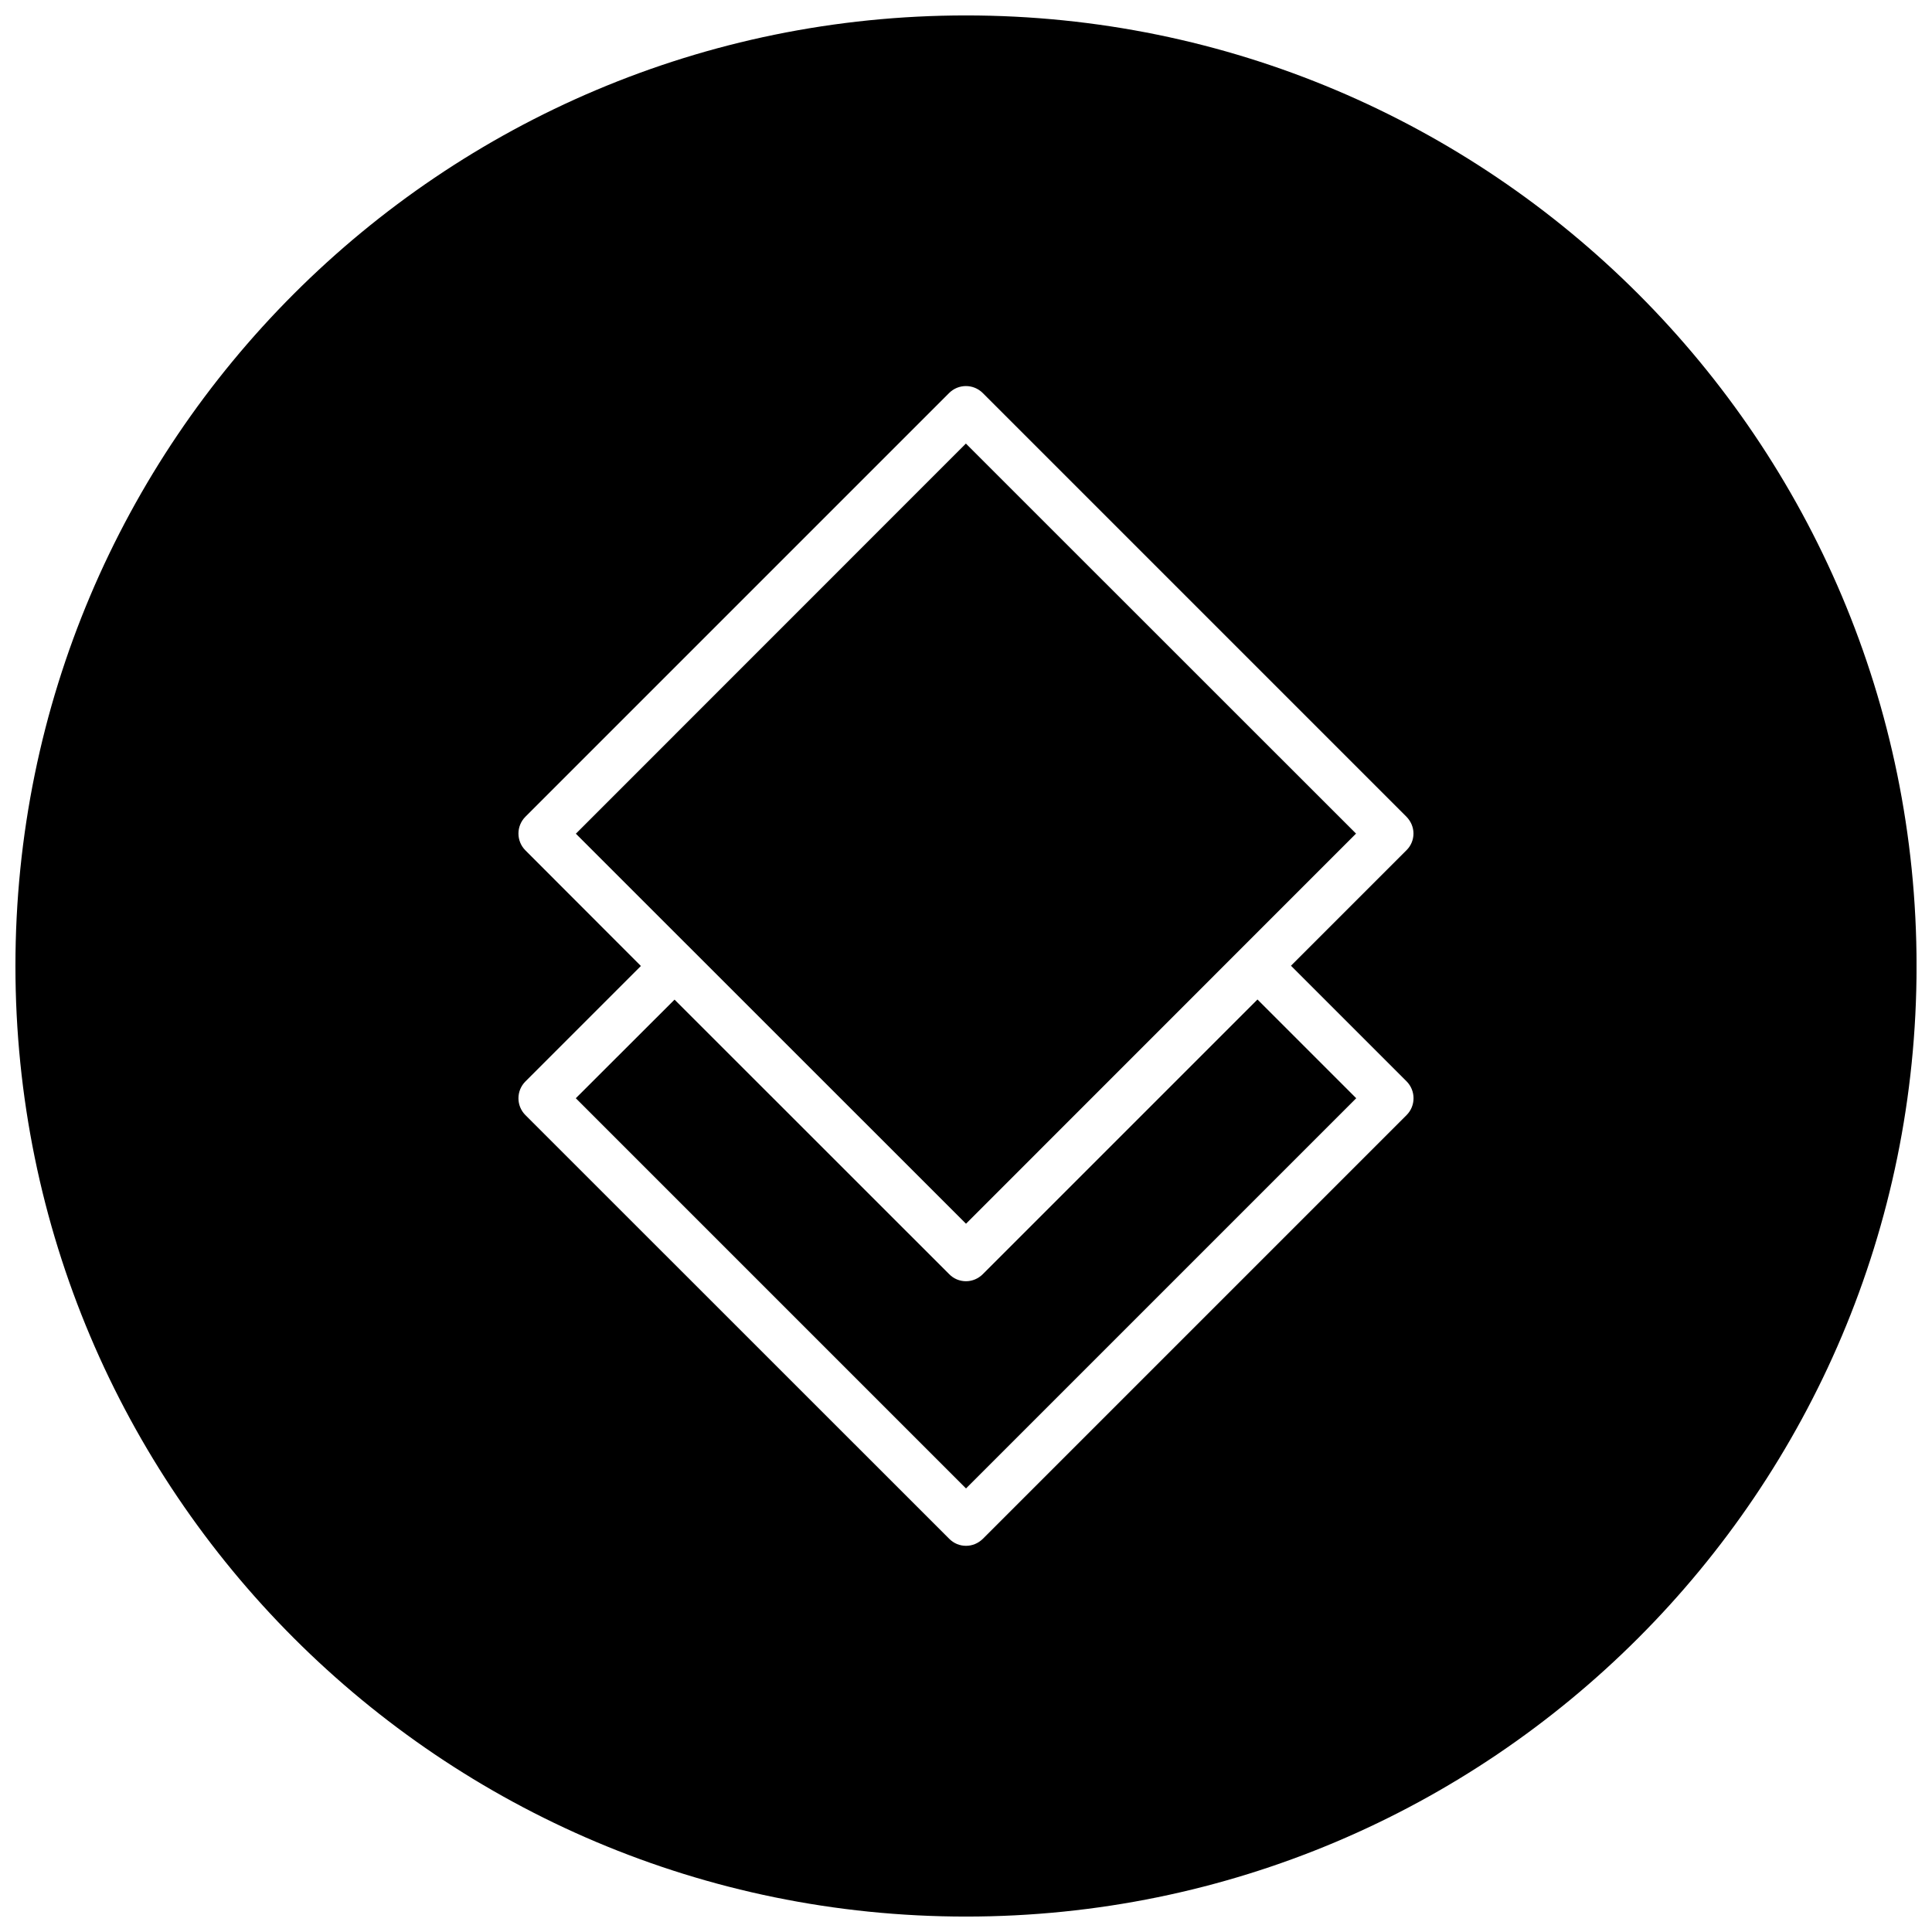
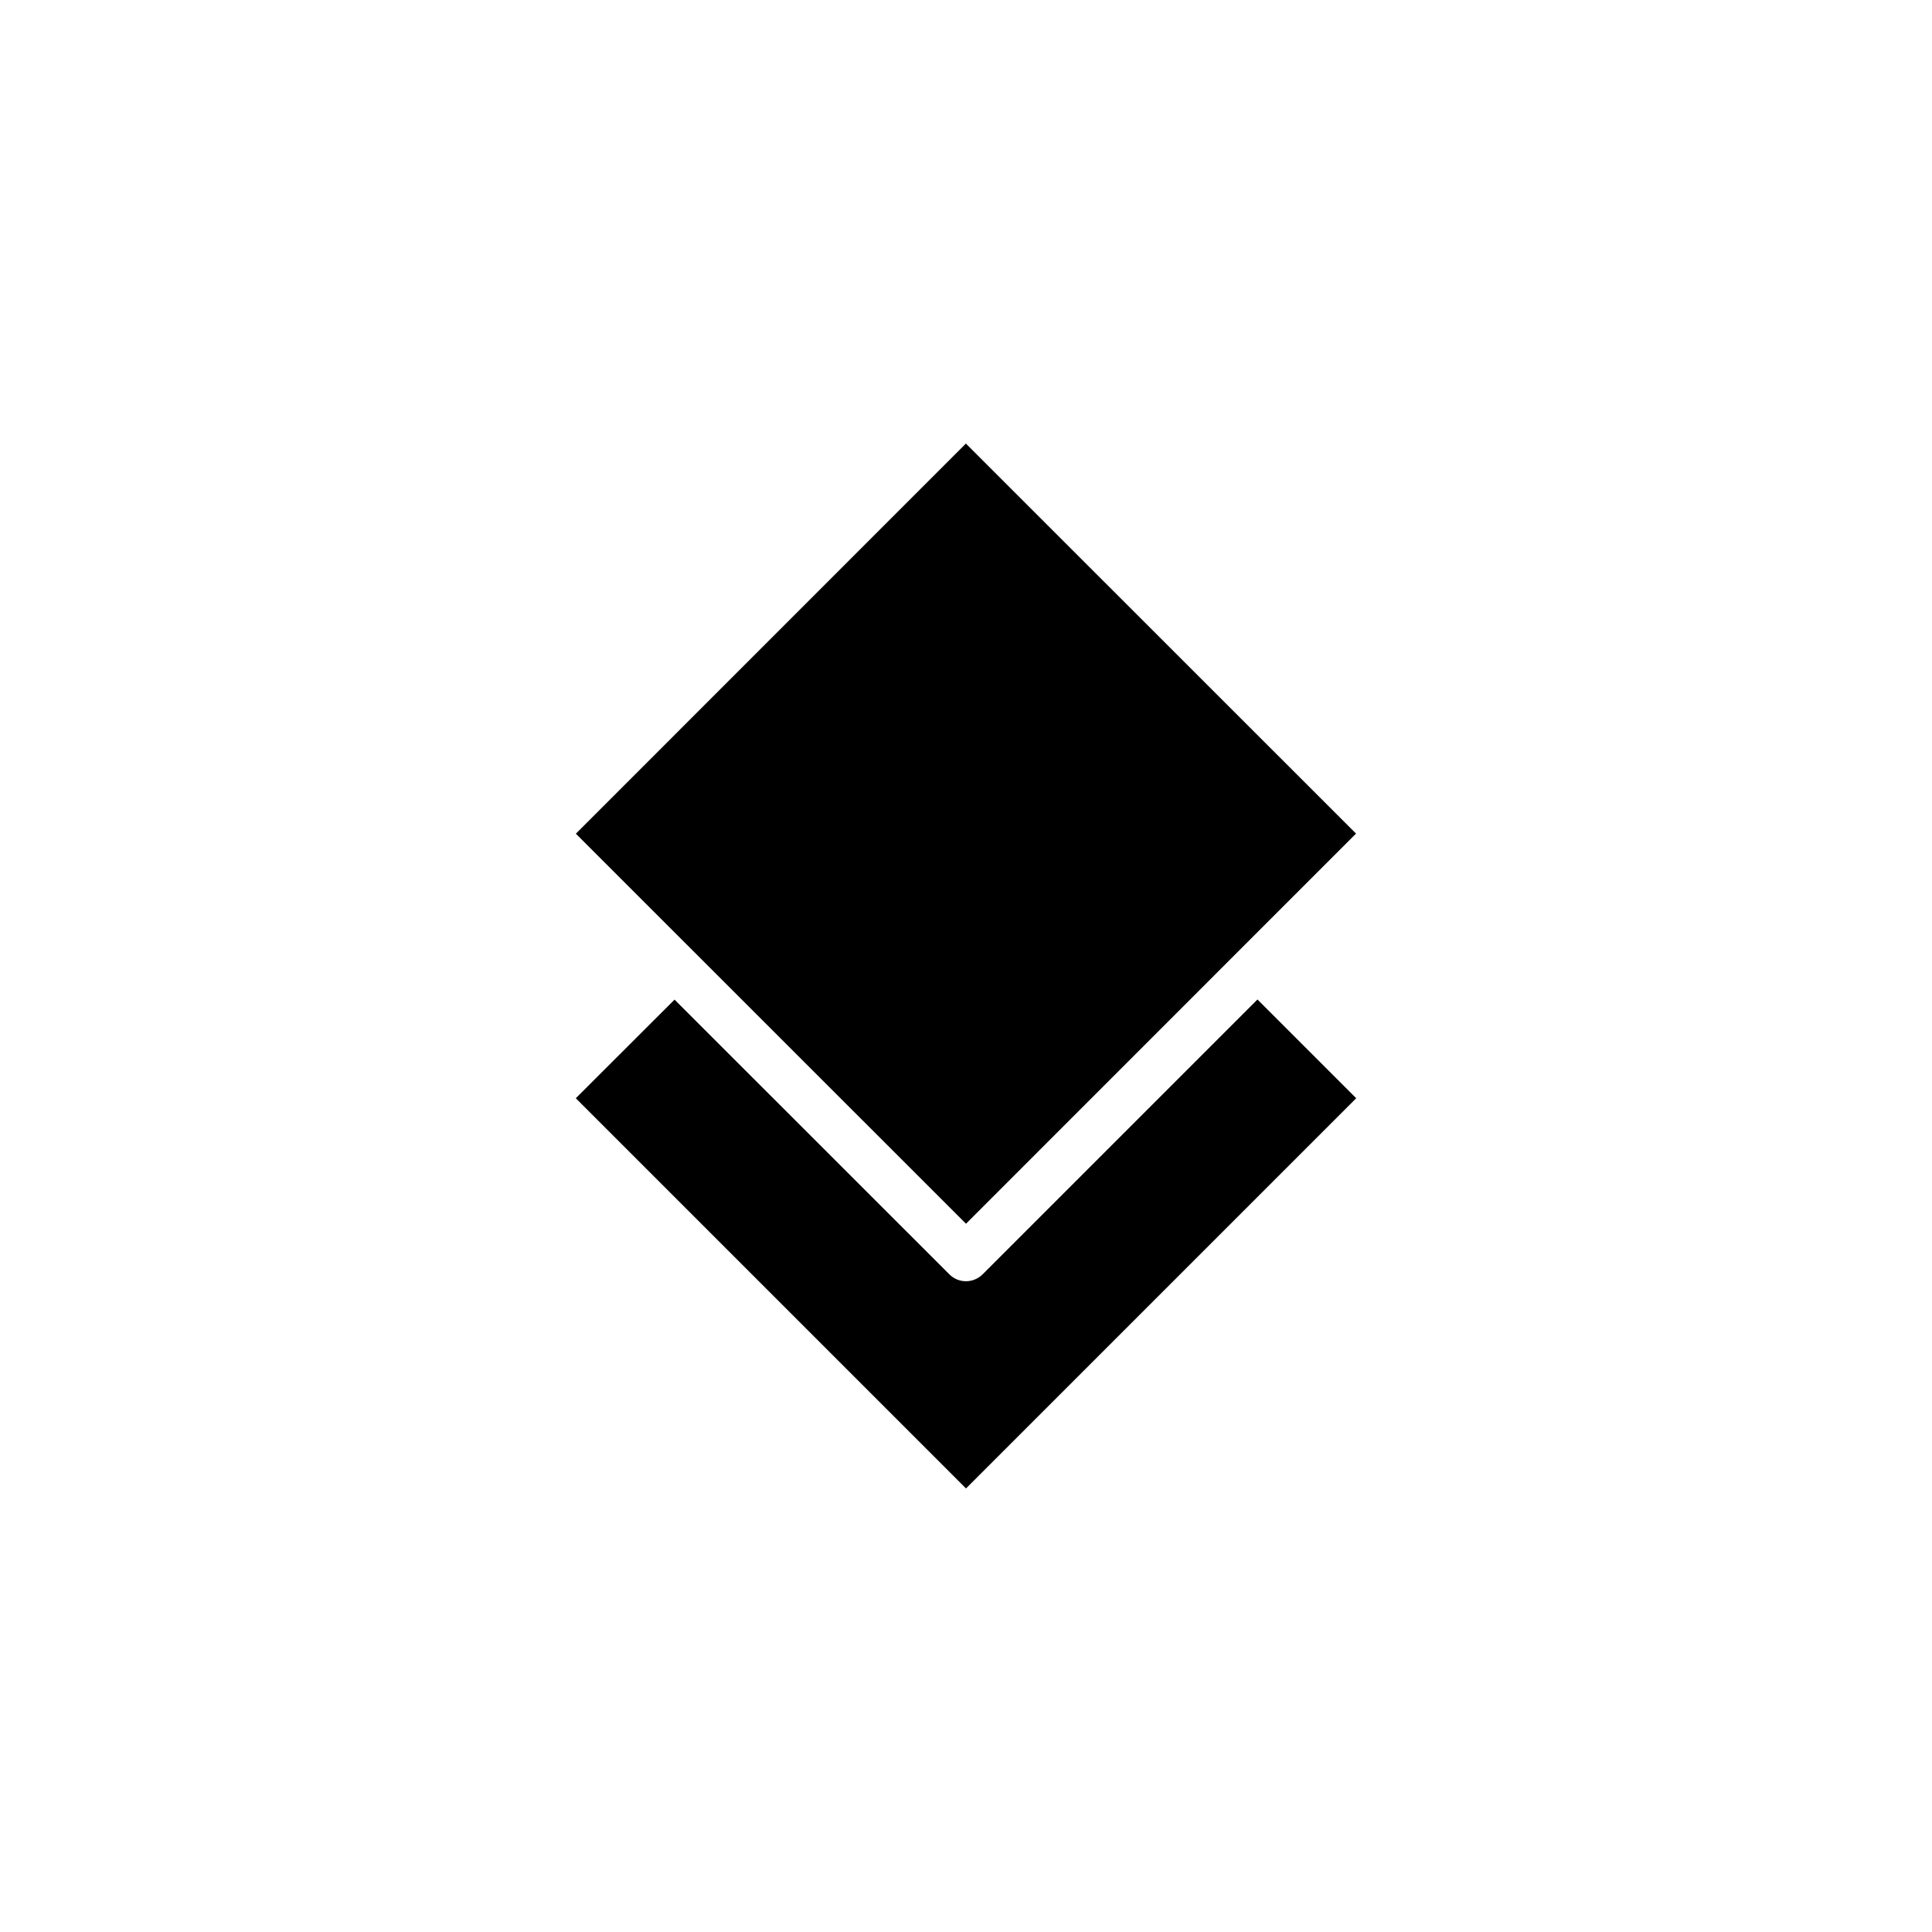
<svg xmlns="http://www.w3.org/2000/svg" width="800px" height="800px" version="1.1" viewBox="144 144 512 512">
  <defs>
    <clipPath id="a">
-       <path d="m148.09 148.09h503.81v503.81h-503.81z" />
-     </clipPath>
+       </clipPath>
  </defs>
  <path d="m404.44 481.68c-1.164 1.164-2.769 1.859-4.441 1.859-1.668 0-3.273-0.66-4.441-1.859l-72.797-72.77-26.168 26.133 103.41 103.41 103.41-103.41-26.168-26.168z" />
  <path d="m296.61 364.94 103.36-103.39 103.39 103.36-103.36 103.39z" />
  <g clip-path="url(#a)">
-     <path d="m400 148.09c-139.12 0-251.91 112.79-251.91 251.91 0 139.11 112.79 251.91 251.91 251.91 139.11 0 251.91-112.79 251.91-251.91-0.004-139.12-112.79-251.91-251.91-251.91zm116.76 291.42-112.29 112.29c-1.262 1.23-2.836 1.859-4.473 1.859s-3.211-0.629-4.441-1.859l-112.32-112.29c-2.457-2.457-2.457-6.453 0-8.91l30.605-30.605-30.605-30.641c-2.457-2.457-2.457-6.453 0-8.91l112.29-112.29c2.457-2.457 6.453-2.457 8.91 0l112.29 112.29c1.164 1.195 1.859 2.769 1.859 4.441 0 1.668-0.66 3.273-1.859 4.441l-30.605 30.605 30.637 30.637c2.457 2.488 2.457 6.484 0.004 8.941z" />
-   </g>
+     </g>
</svg>